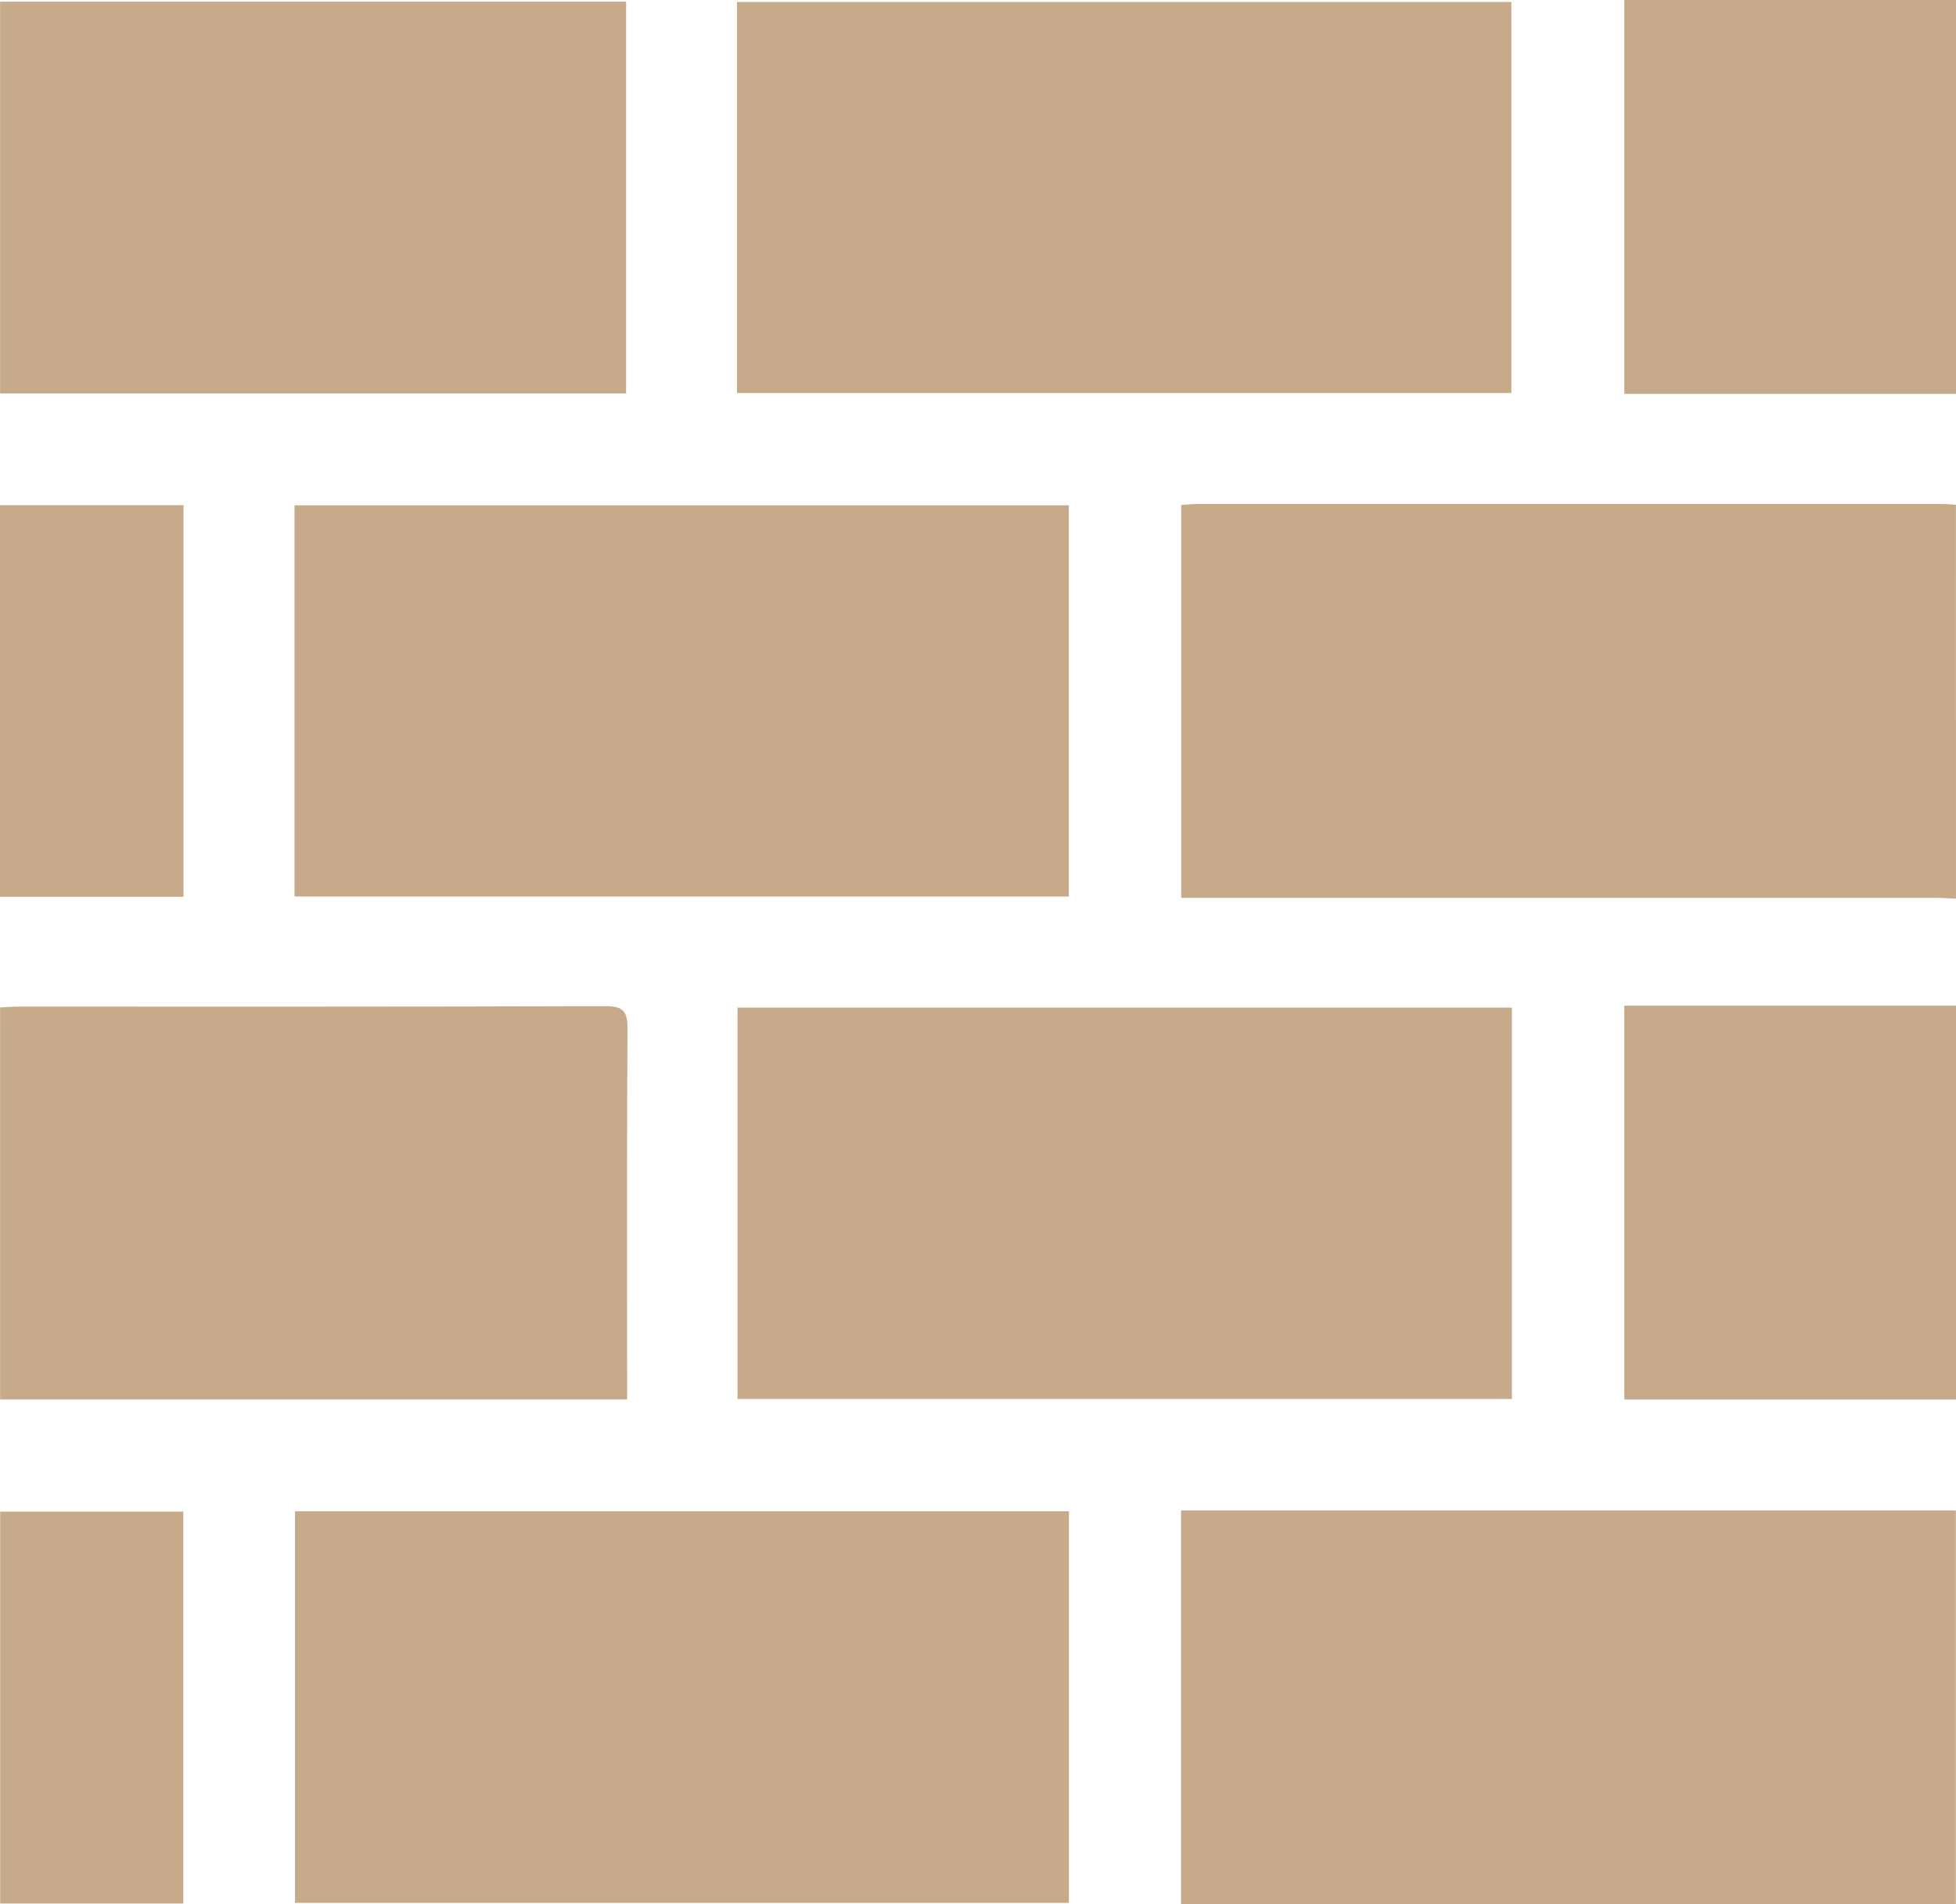
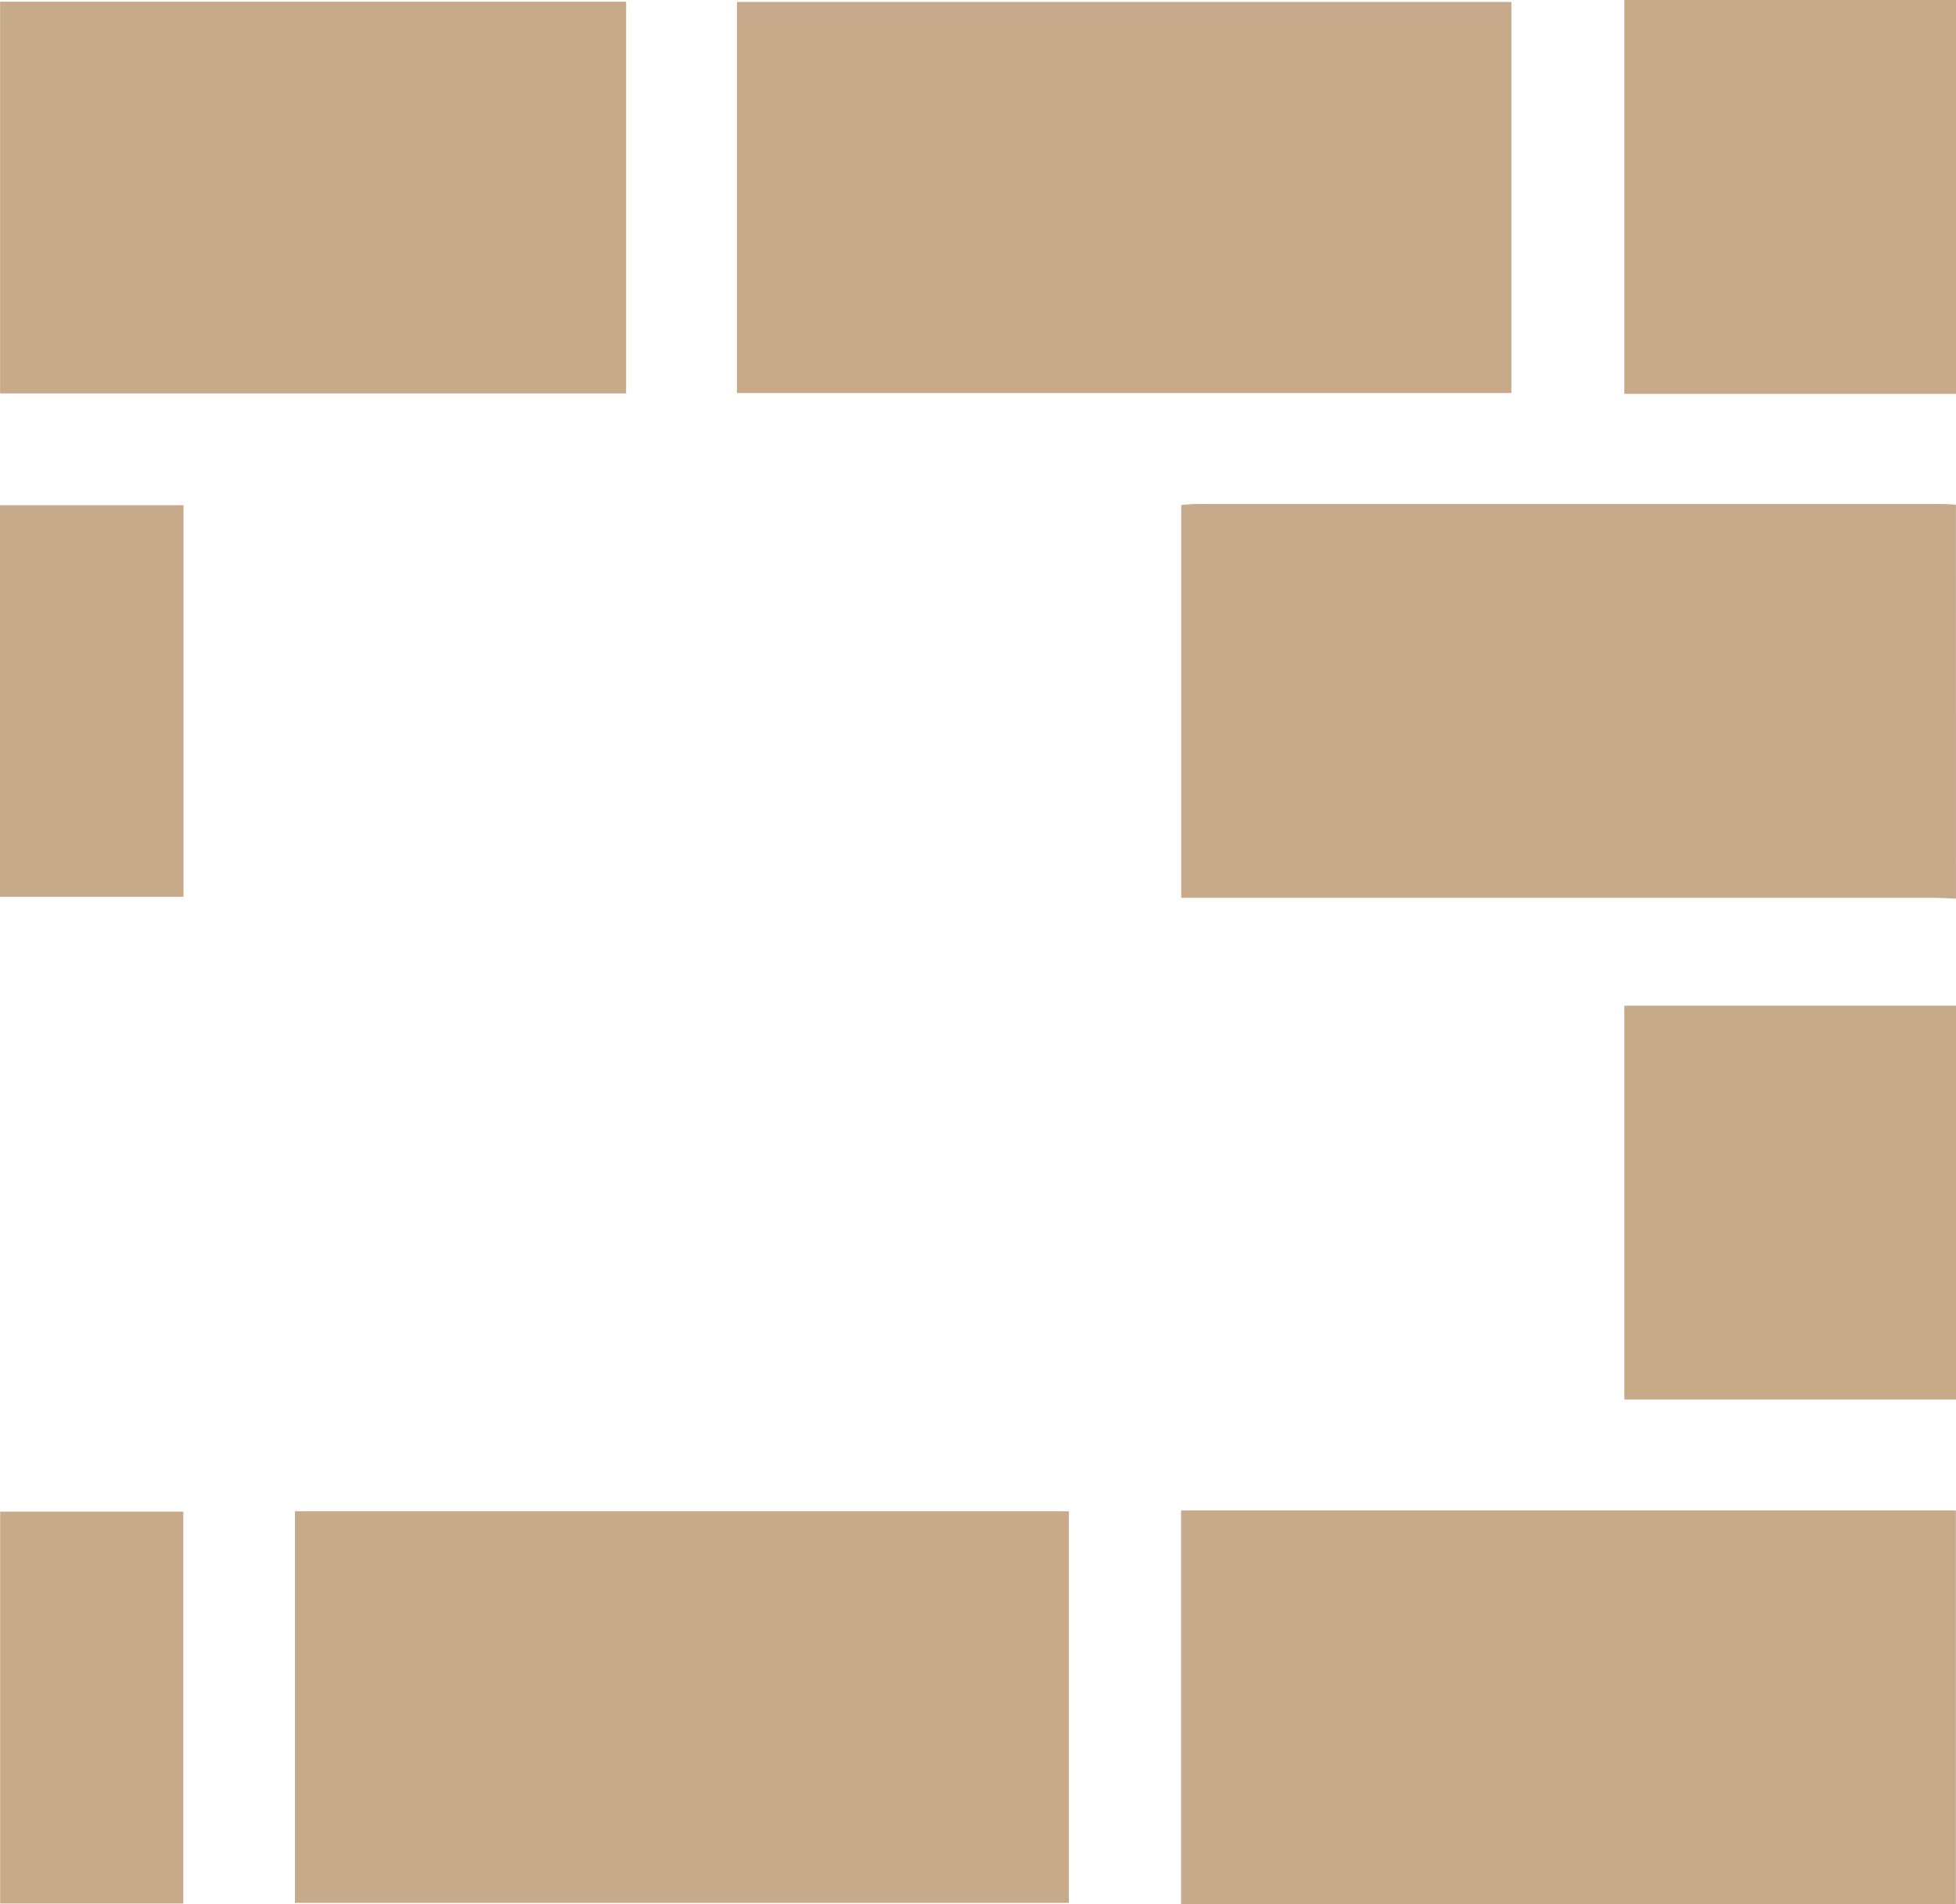
<svg xmlns="http://www.w3.org/2000/svg" id="icone_4" data-name="icone 4" width="63.967" height="62.264" viewBox="0 0 63.967 62.264">
  <defs>
    <clipPath id="clip-path">
      <rect id="Rectangle_64" data-name="Rectangle 64" width="63.967" height="62.264" fill="#c6aa89" />
    </clipPath>
  </defs>
  <g id="Groupe_47" data-name="Groupe 47" clip-path="url(#clip-path)">
    <path id="Tracé_74" data-name="Tracé 74" d="M133.108,58.877c-.27-.009-.54-.027-.81-.027q-11.867,0-23.735,0h-.792V46.007c.16-.011.32-.03.479-.031q12.242,0,24.484,0c.124,0,.249.015.373.023Z" transform="translate(-69.142 -29.496)" fill="#c6aa89" />
    <path id="Tracé_75" data-name="Tracé 75" d="M133.1,150.657l-24.487-.011h-.852V137.779H133.1Z" transform="translate(-69.137 -88.393)" fill="#c6aa89" />
    <rect id="Rectangle_55" data-name="Rectangle 55" width="10.847" height="12.878" transform="translate(53.121 0)" fill="#c6aa89" />
    <rect id="Rectangle_56" data-name="Rectangle 56" width="10.847" height="12.878" transform="translate(53.121 32.882)" fill="#c6aa89" />
    <rect id="Rectangle_57" data-name="Rectangle 57" width="25.326" height="12.787" transform="translate(24.101 0.064)" fill="#c6aa89" />
-     <rect id="Rectangle_58" data-name="Rectangle 58" width="25.323" height="12.79" transform="translate(9.632 16.521)" fill="#c6aa89" />
-     <rect id="Rectangle_59" data-name="Rectangle 59" width="25.326" height="12.795" transform="translate(24.119 32.945)" fill="#c6aa89" />
    <rect id="Rectangle_60" data-name="Rectangle 60" width="25.31" height="12.804" transform="translate(9.647 49.412)" fill="#c6aa89" />
    <rect id="Rectangle_61" data-name="Rectangle 61" width="20.473" height="12.809" transform="translate(0.003 0.055)" fill="#c6aa89" />
-     <path id="Tracé_76" data-name="Tracé 76" d="M20.519,104.637H.01V91.818c.2-.009.4-.027.6-.027,6.4,0,12.794.007,19.192-.015.588,0,.728.173.725.735-.023,3.813-.012,7.627-.012,11.44v.686" transform="translate(-0.006 -58.879)" fill="#c6aa89" />
    <rect id="Rectangle_62" data-name="Rectangle 62" width="5.989" height="12.814" transform="translate(0.006 49.423)" fill="#c6aa89" />
    <rect id="Rectangle_63" data-name="Rectangle 63" width="6.001" height="12.802" transform="translate(0 16.519)" fill="#c6aa89" />
  </g>
</svg>